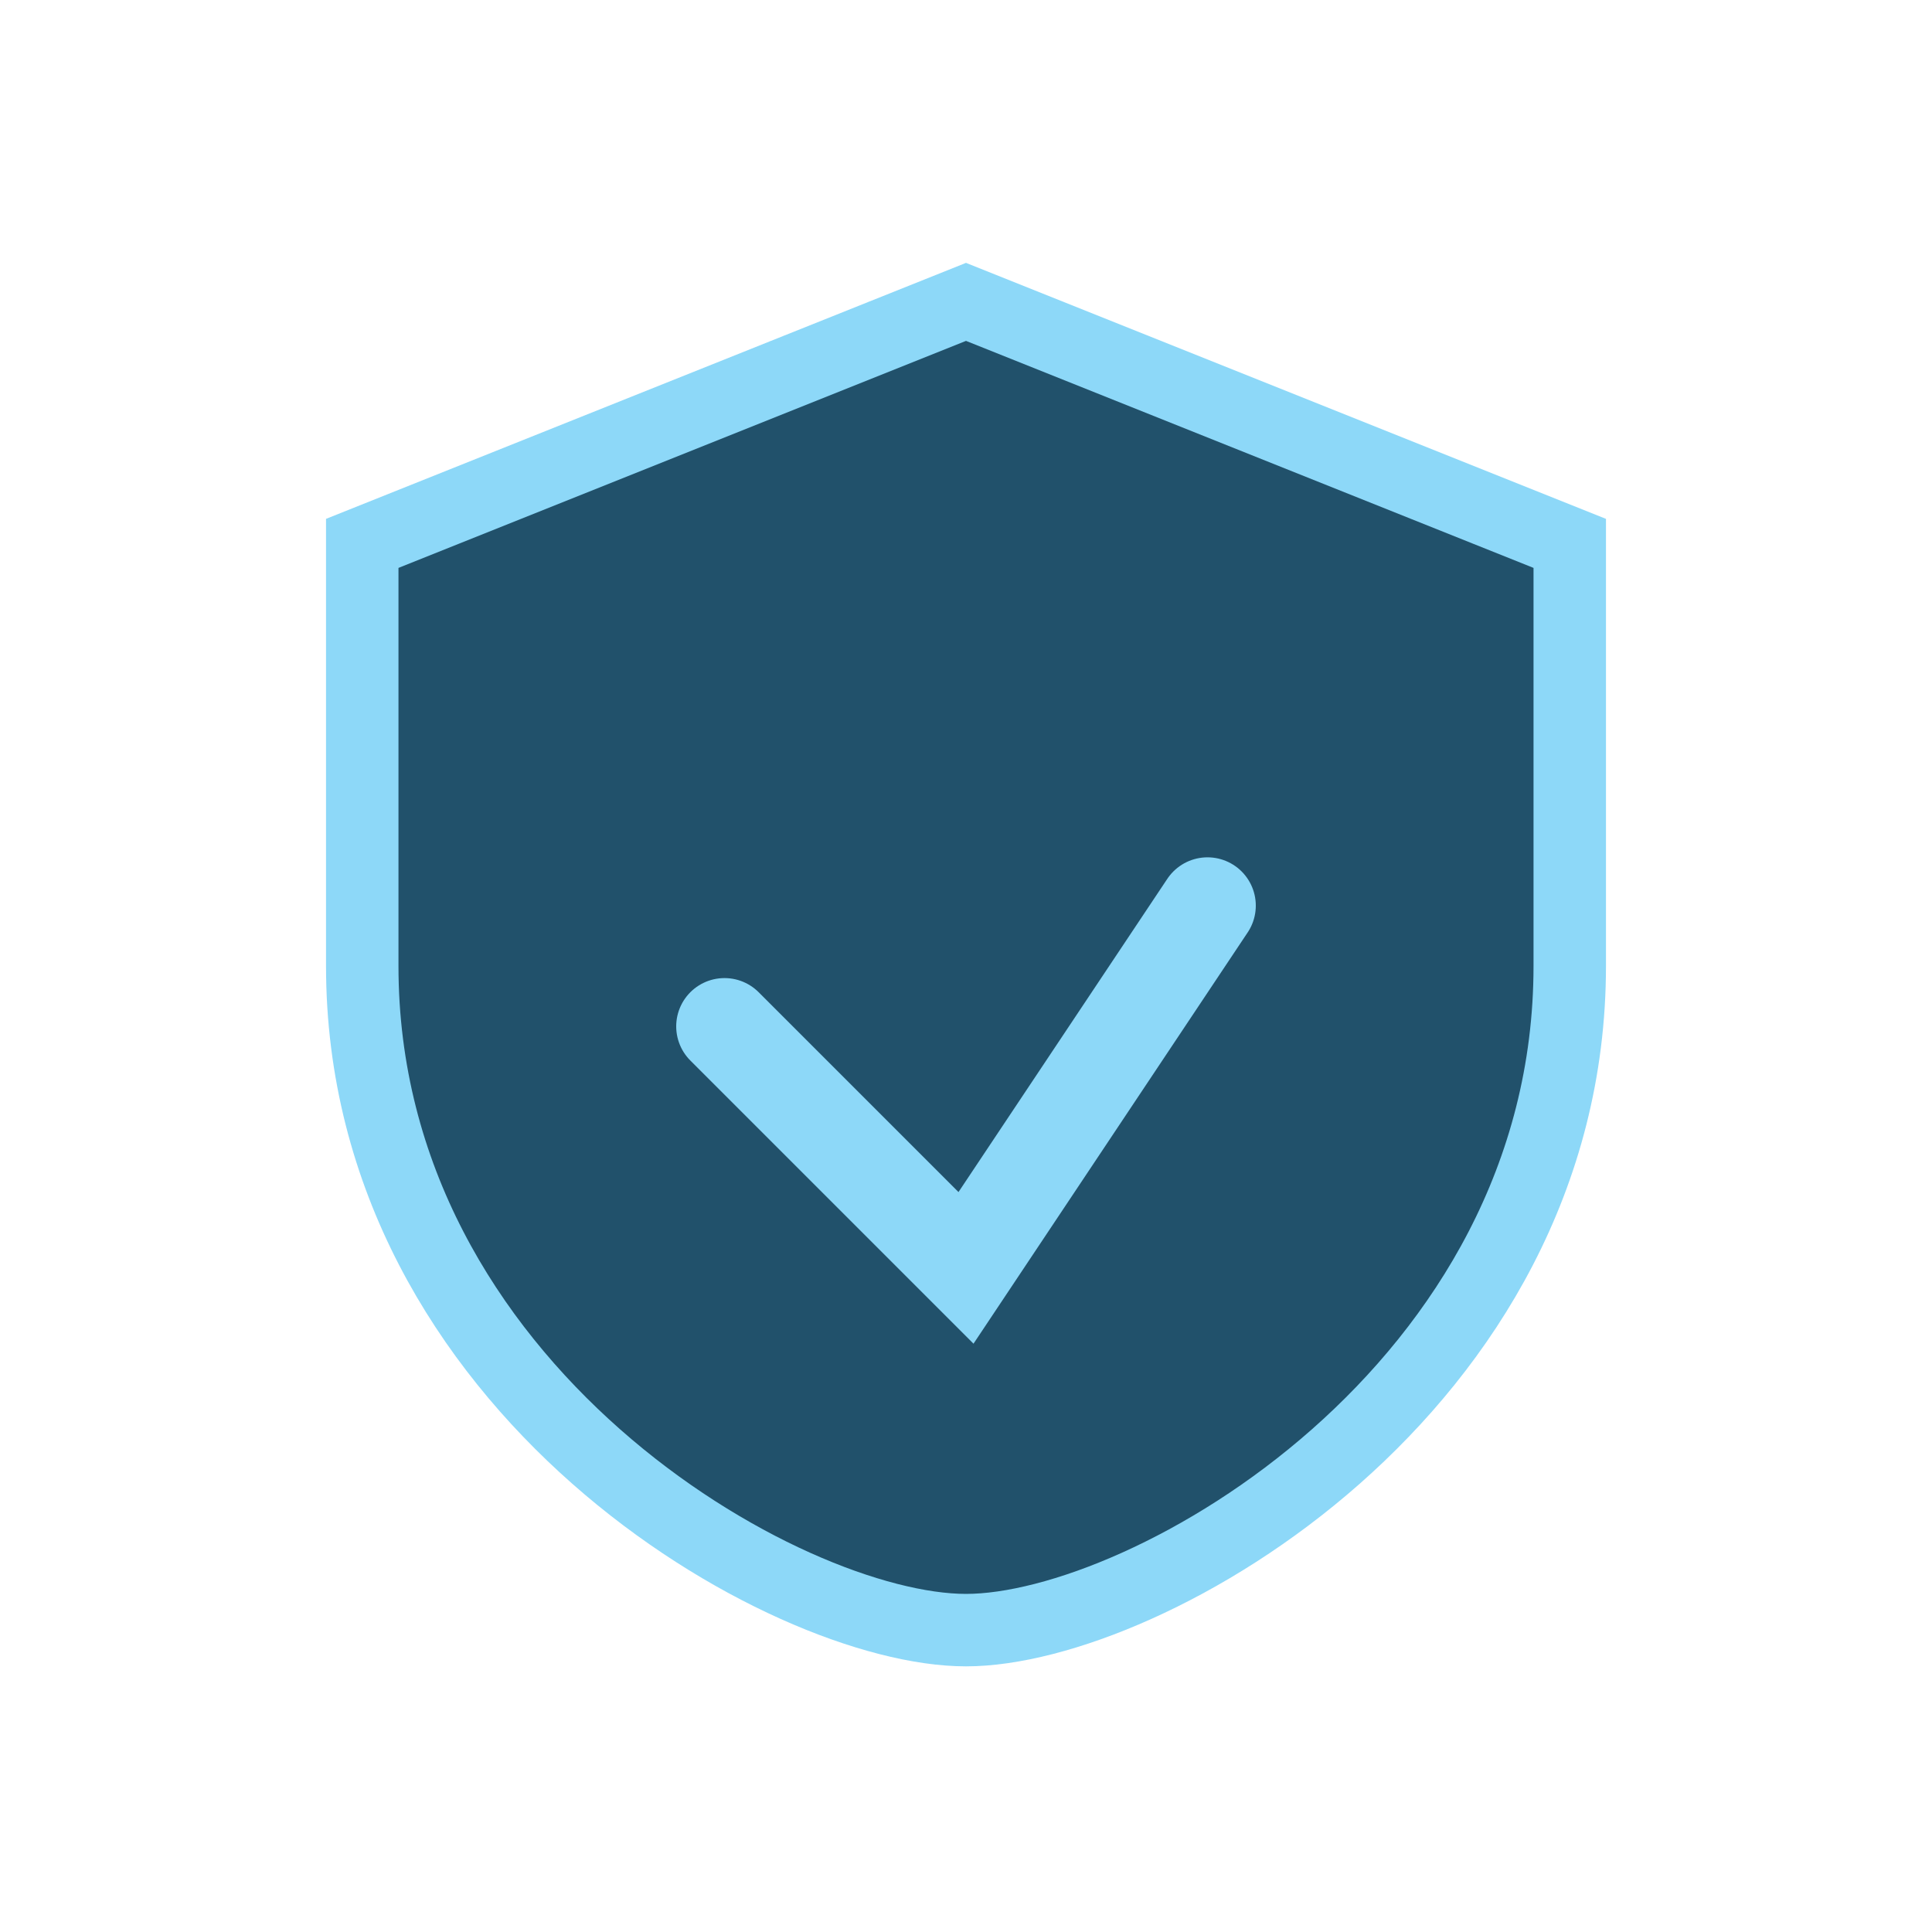
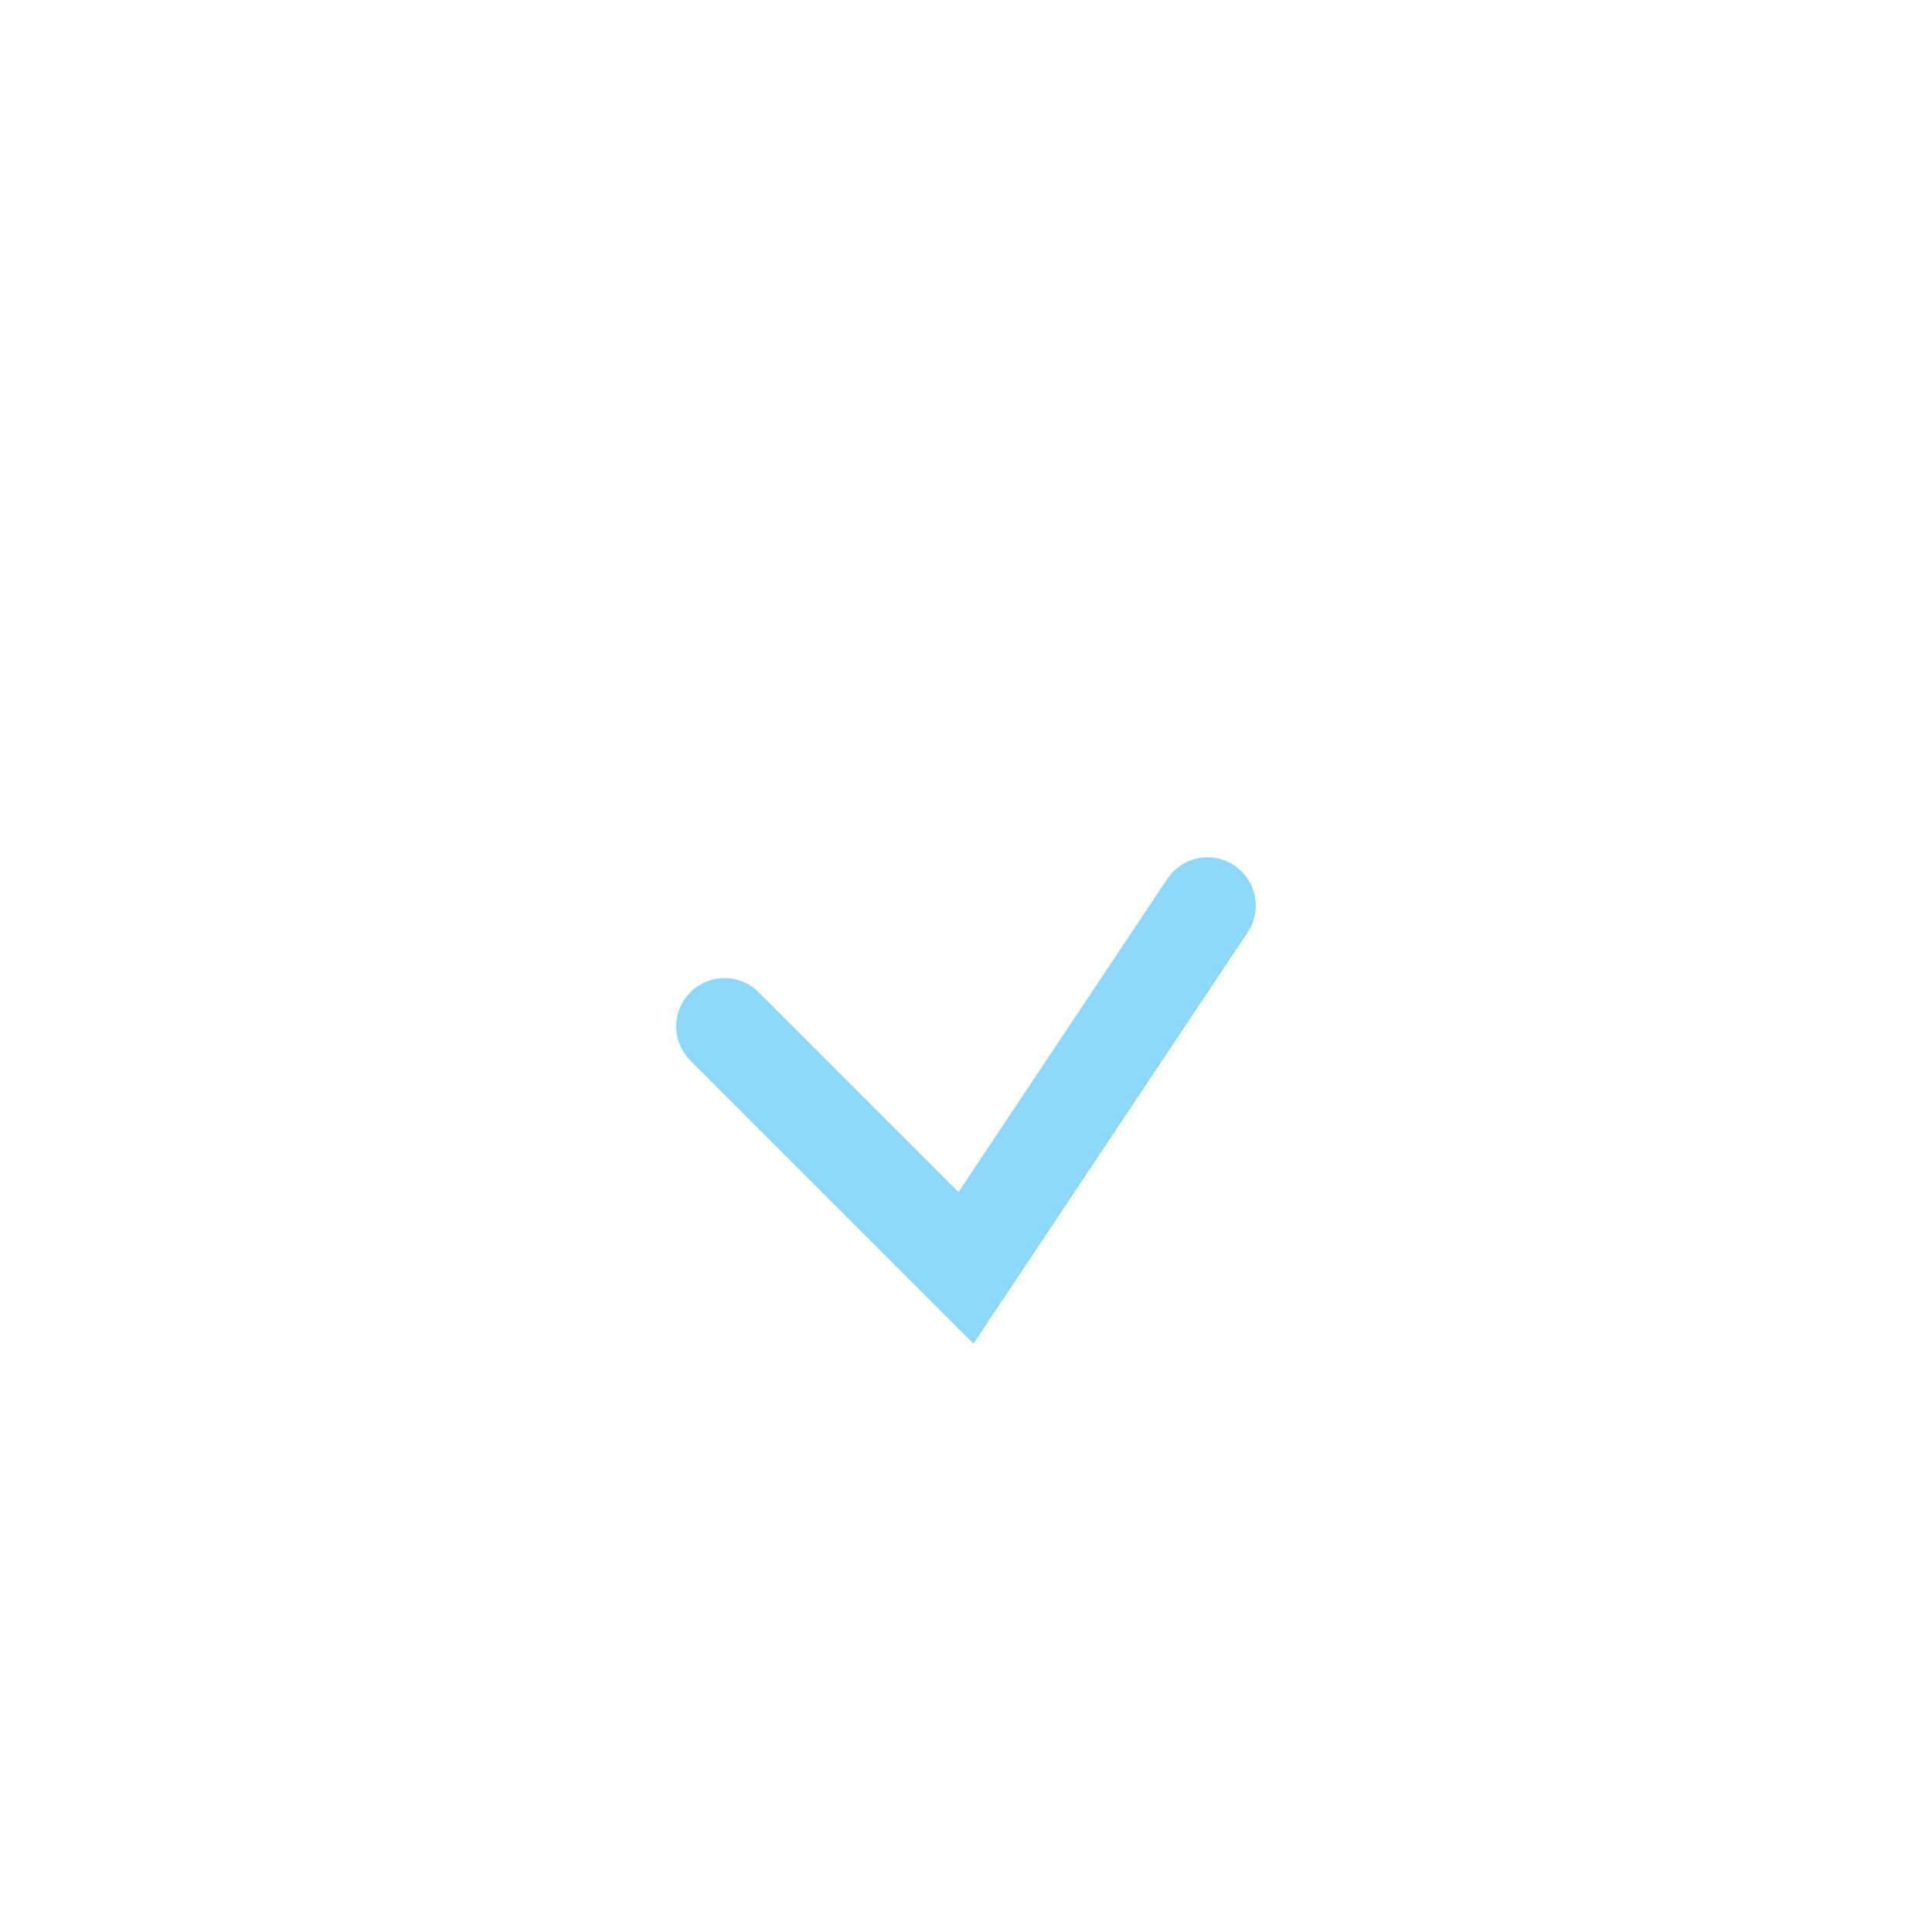
<svg xmlns="http://www.w3.org/2000/svg" width="32" height="32" viewBox="0 0 32 32">
-   <path d="M16 5l10 4v7c0 7-7 11-10 11S6 23 6 16V9z" fill="#21516B" stroke="#8DD8F8" stroke-width="1.2" />
  <path d="M12 17l4 4 4-6" fill="none" stroke="#8DD8F8" stroke-width="1.6" stroke-linecap="round" />
</svg>